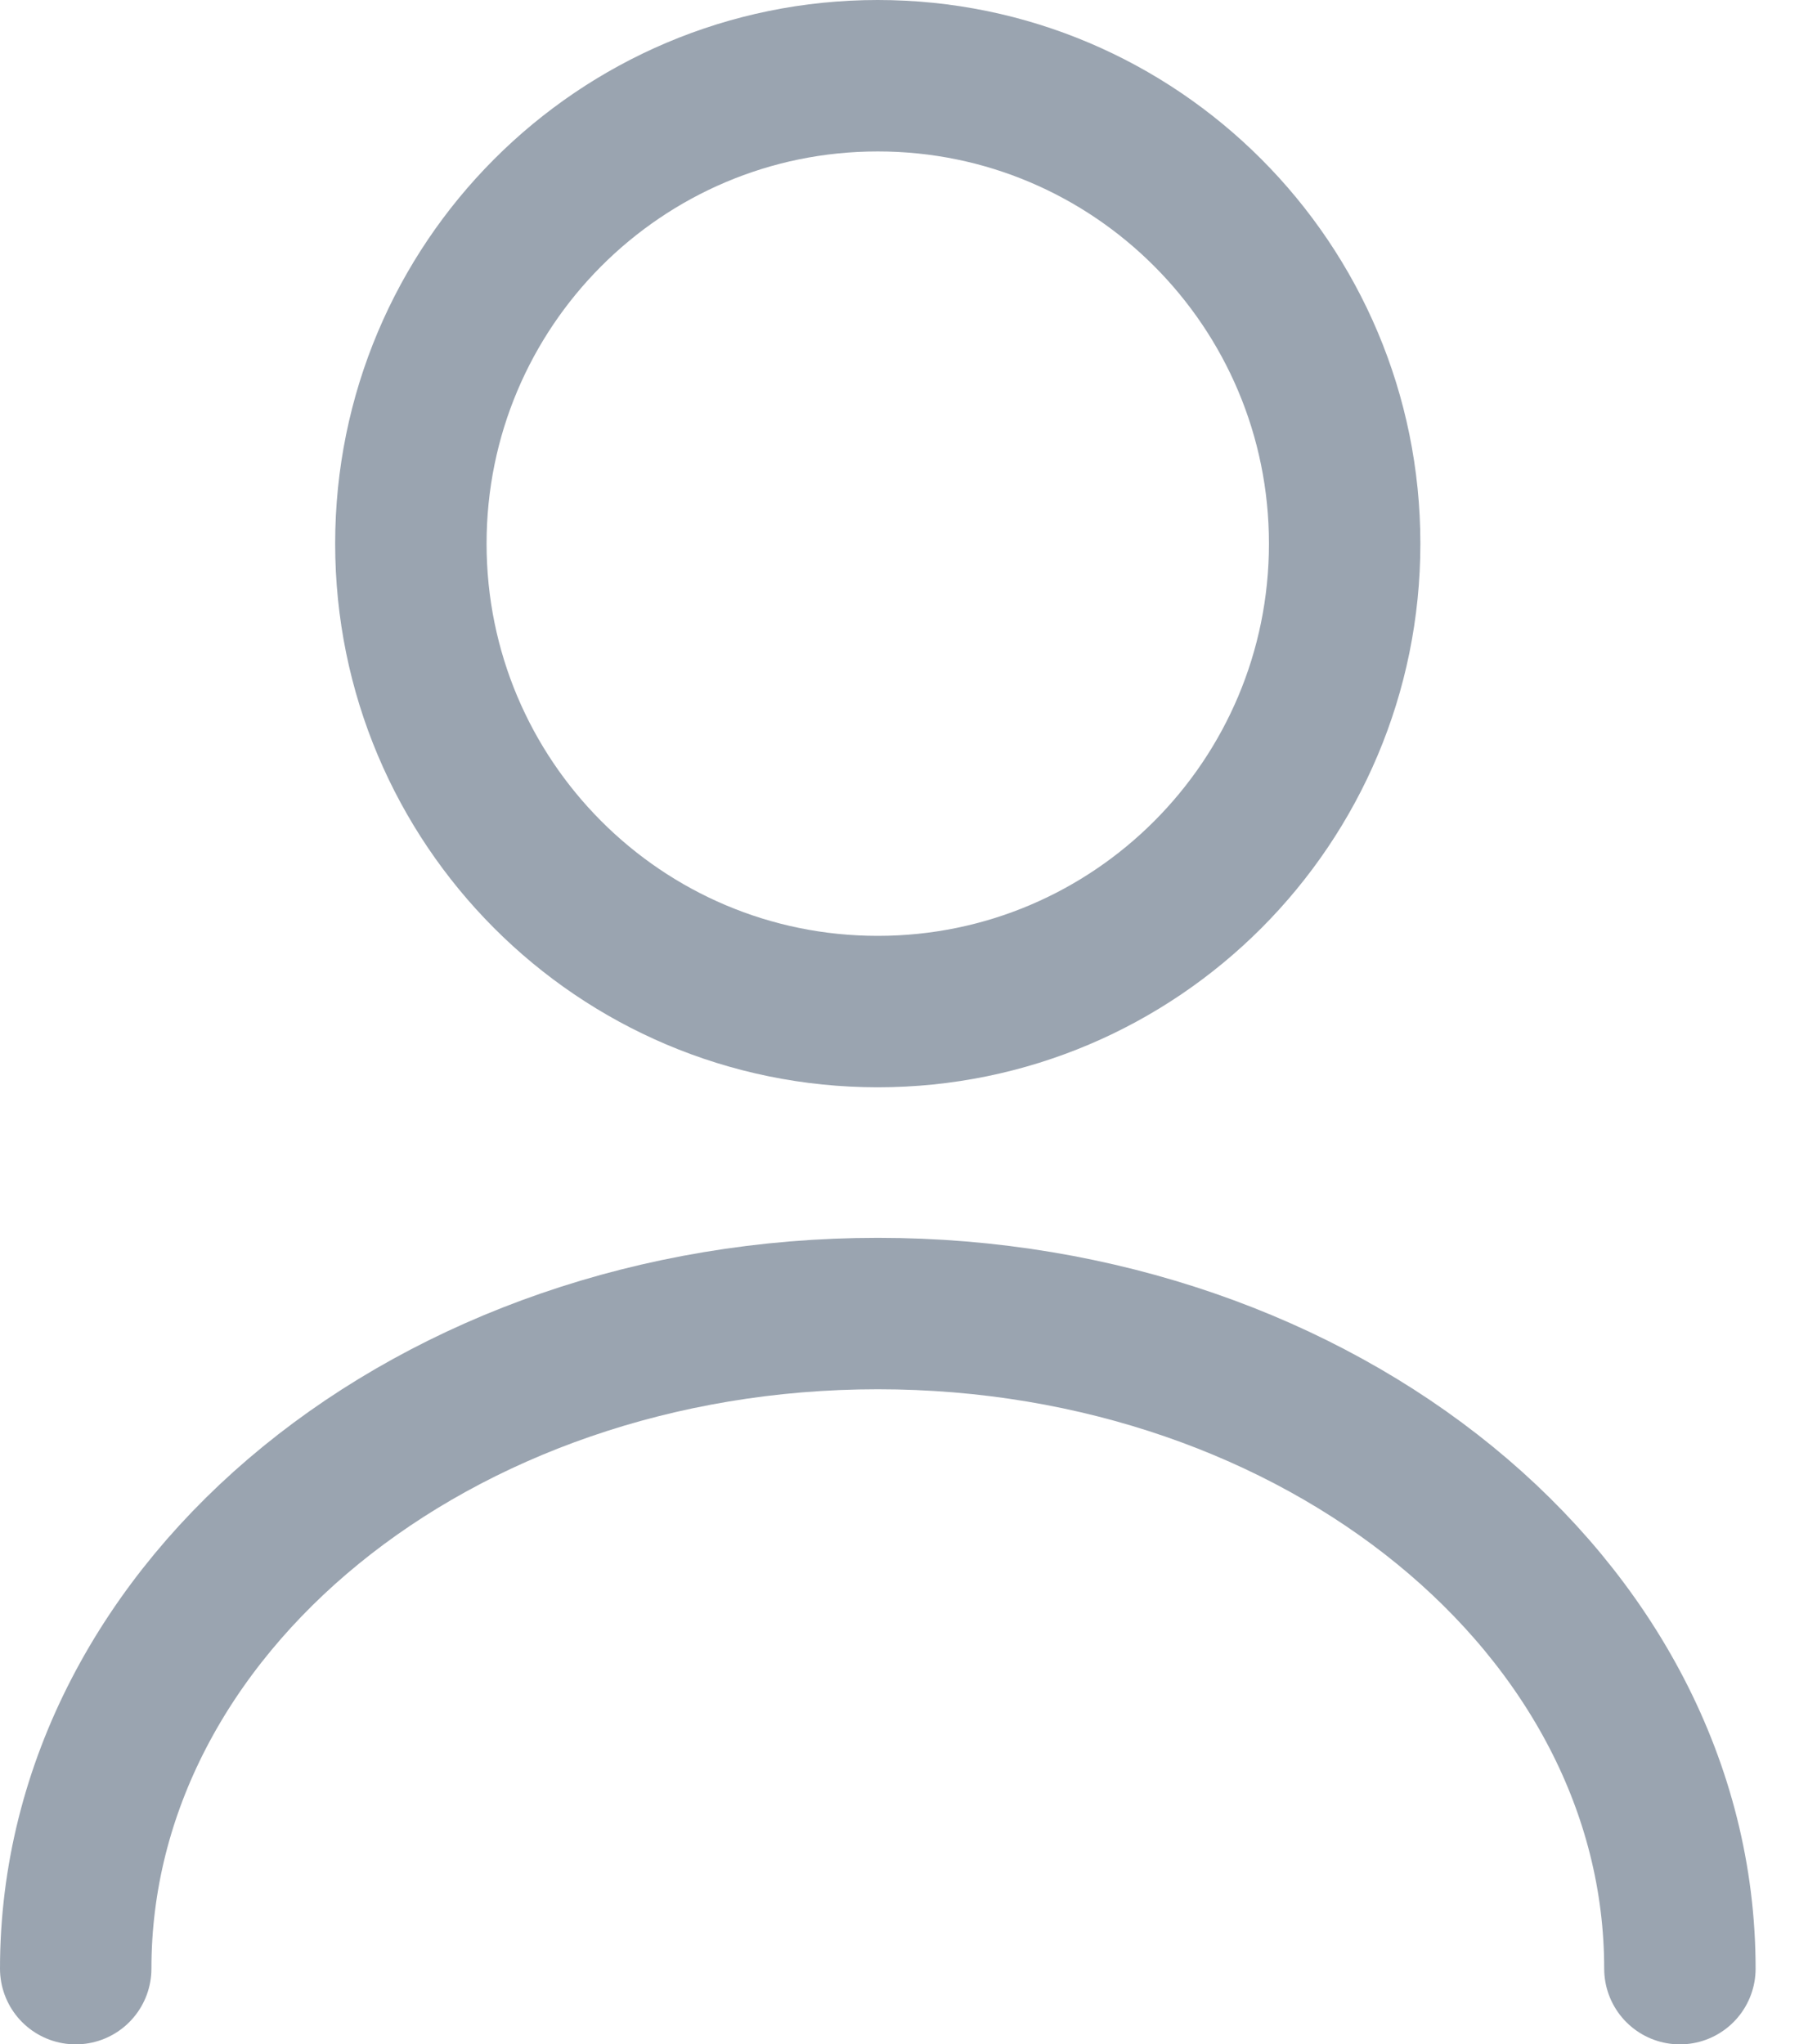
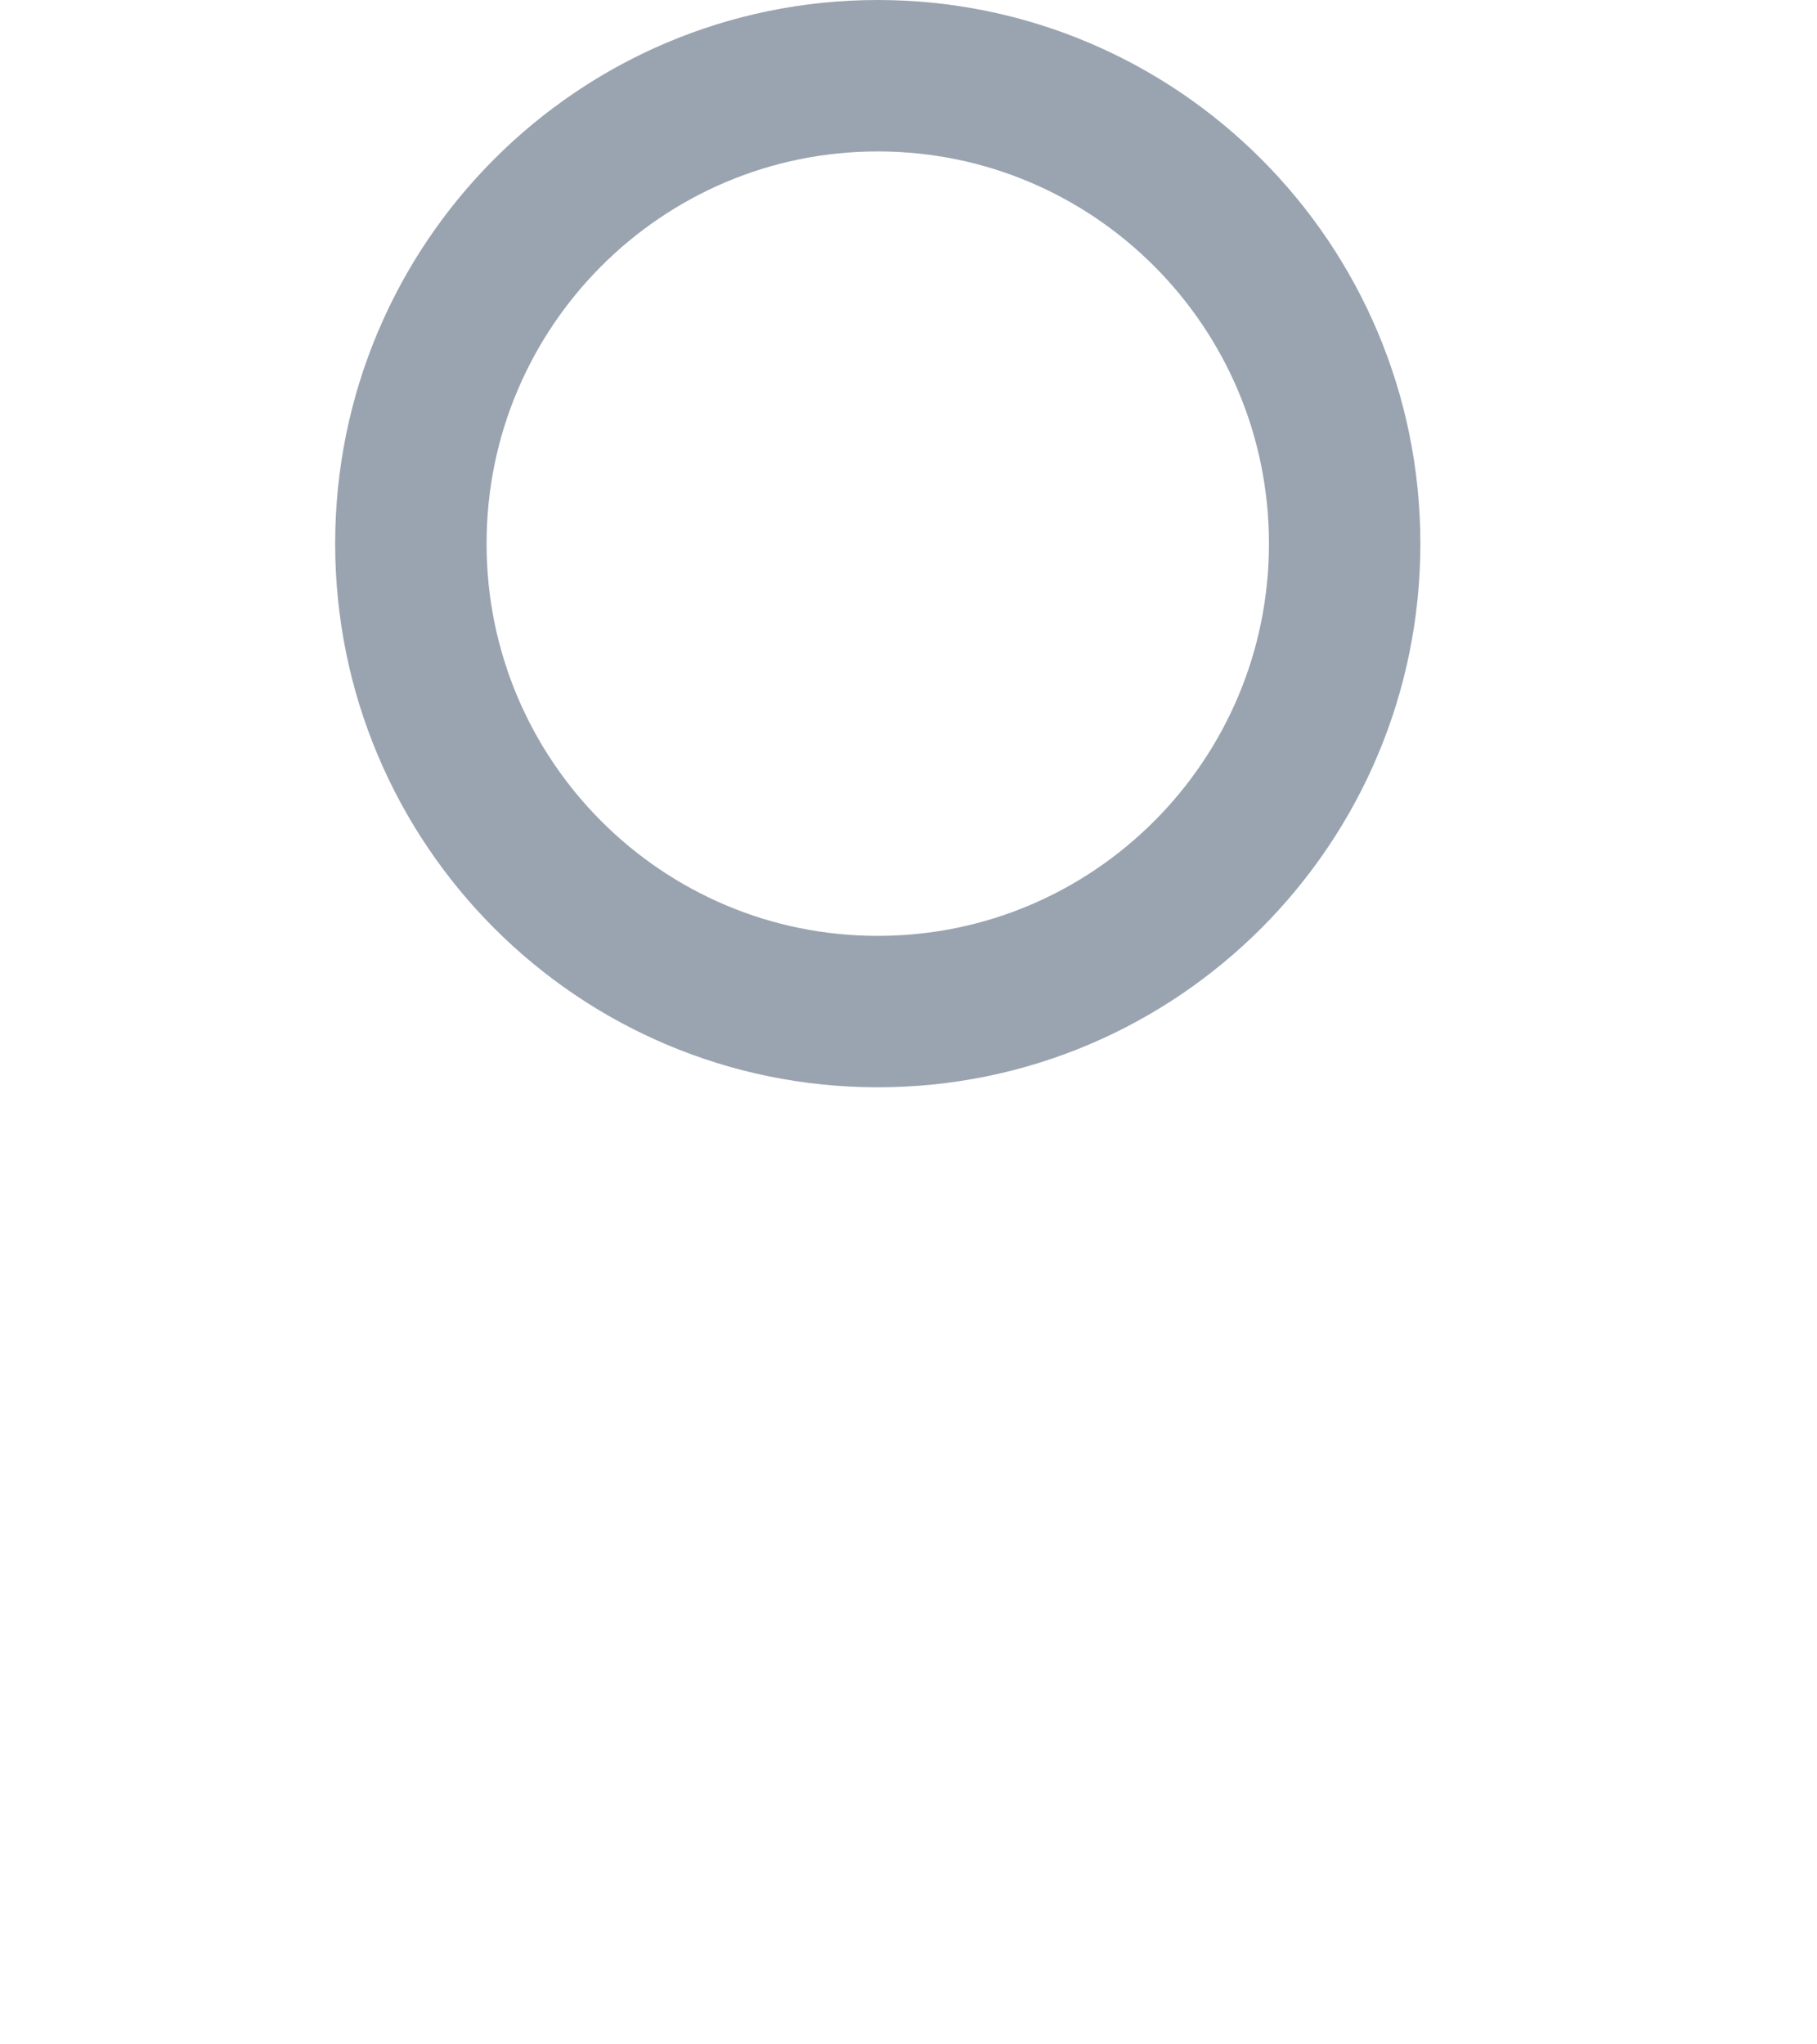
<svg xmlns="http://www.w3.org/2000/svg" width="24" height="27" viewBox="0 0 24 27" fill="none">
  <path d="M11.594 13.36C14.999 13.36 17.761 10.594 17.761 7.18C17.761 3.767 14.999 1 11.594 1C8.188 1 5.427 3.767 5.427 7.18C5.427 10.594 8.188 13.36 11.594 13.36Z" stroke="#9AA4B0" stroke-width="2" stroke-linecap="round" stroke-linejoin="round" />
-   <path d="M22.189 26C22.189 21.216 17.441 17.348 11.595 17.348C5.748 17.348 1 21.216 1 26" stroke="#9AA4B0" stroke-width="2" stroke-linecap="round" stroke-linejoin="round" />
</svg>